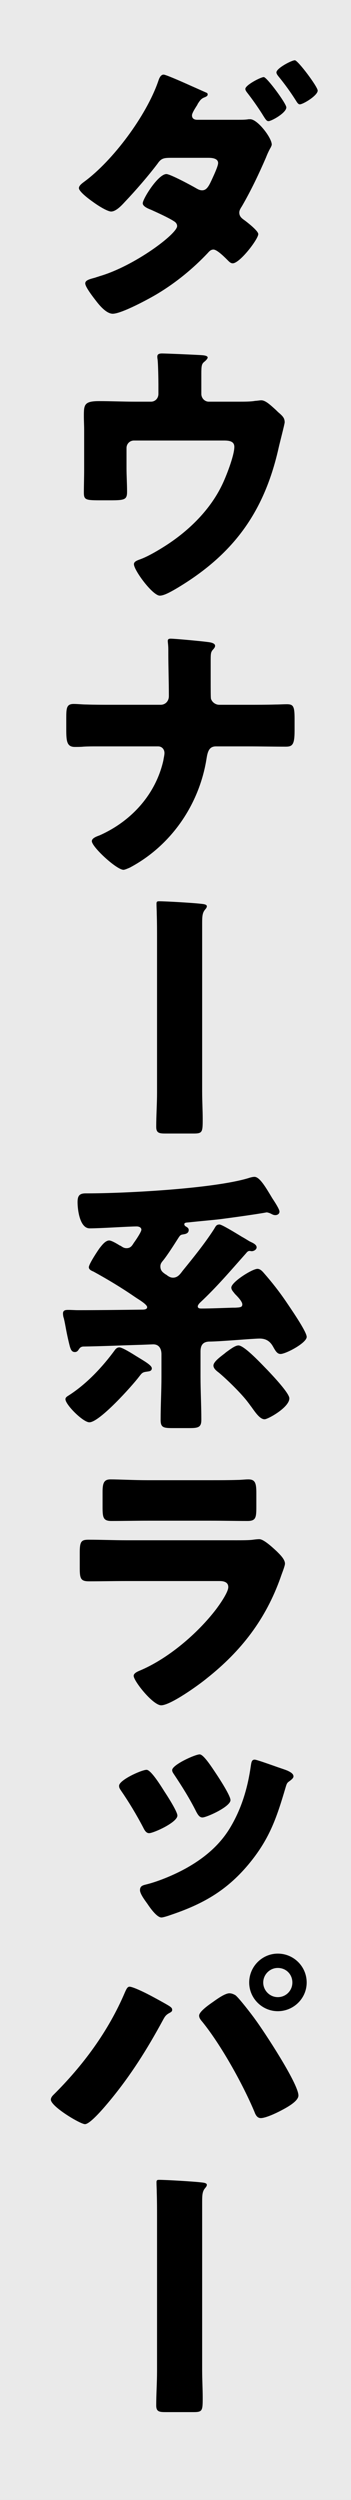
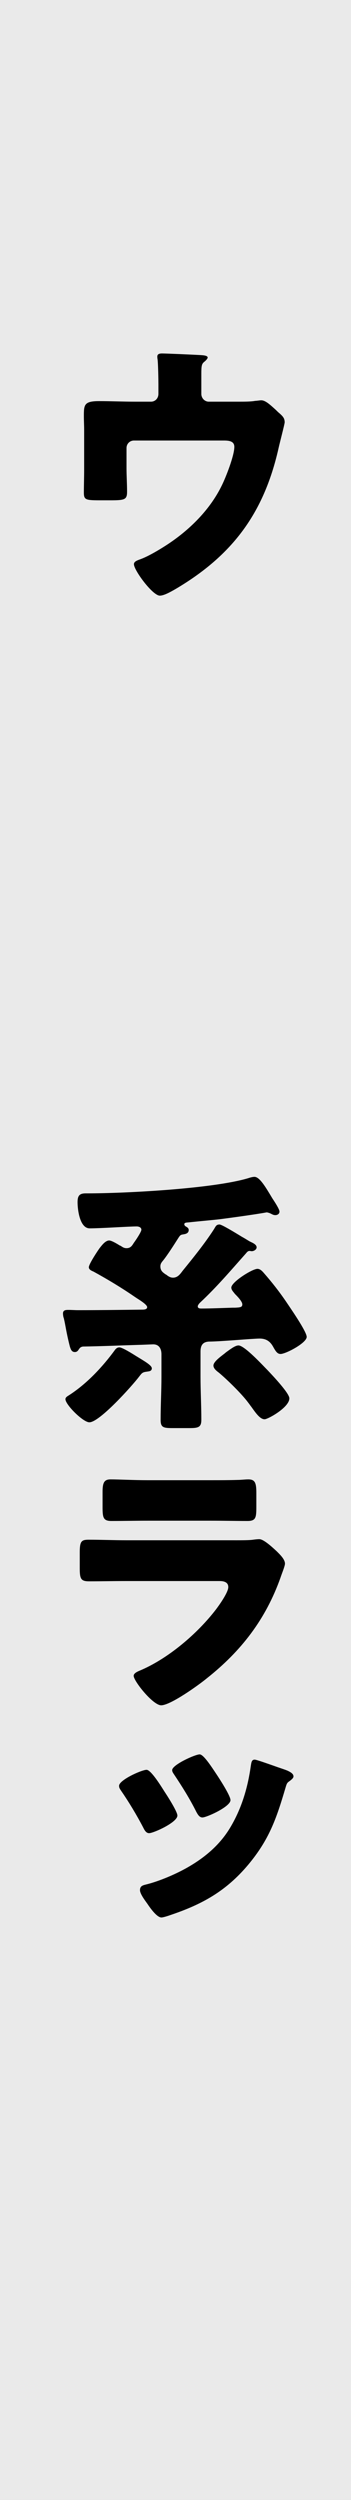
<svg xmlns="http://www.w3.org/2000/svg" id="_レイヤー_2" data-name="レイヤー 2" viewBox="0 0 72 512">
  <defs>
    <style>
      .cls-1 {
        fill: #eaeaea;
      }
    </style>
  </defs>
  <g id="_layout_2">
    <g>
      <rect class="cls-1" width="72" height="512" />
-       <path d="m48.973,24.532c.678,0,1.355,0,2.031-.113h.339c1.467,0,4.401,3.781,4.401,5.191,0,.17-.113.339-.169.508-.396.678-.733,1.411-1.016,2.144-1.468,3.386-3.048,6.715-4.909,9.931-.282.452-.565.847-.565,1.355,0,.733.451,1.129,1.016,1.523.62.452,2.878,2.201,2.878,2.878,0,1.016-3.781,5.981-5.248,5.981-.339,0-.621-.226-.902-.508-.565-.565-2.258-2.313-3.048-2.313-.508,0-.846.339-1.185.733-2.99,3.16-6.433,5.981-10.157,8.238-1.749,1.072-7.505,4.176-9.31,4.176-1.298,0-2.708-1.693-3.441-2.652-.565-.733-2.201-2.821-2.201-3.555,0-.621.733-.847,2.031-1.185.282-.113.565-.17.847-.282,7.223-2.088,15.969-8.69,15.969-10.27,0-.452-.282-.79-.677-1.017-1.129-.733-3.386-1.749-4.627-2.313-.565-.226-1.749-.677-1.749-1.353,0-.903,3.159-5.981,4.853-5.981.79,0,5.191,2.37,6.15,2.934.395.227.733.396,1.185.396,1.016,0,1.468-1.072,2.144-2.539.282-.621,1.129-2.427,1.129-3.047,0-.96-1.242-1.072-1.976-1.072h-7.674c-1.523,0-2.031.112-2.765,1.185-1.919,2.539-4.515,5.53-6.715,7.844-.621.677-1.806,1.975-2.821,1.975-.621,0-2.258-.902-3.725-1.975-1.523-1.072-2.878-2.257-2.878-2.821,0-.508.621-.96,1.072-1.298,5.925-4.345,12.753-13.543,15.179-20.54.17-.508.452-1.41,1.129-1.41.395,0,3.272,1.241,5.643,2.313,1.411.62,2.652,1.185,3.047,1.355.17.056.339.169.339.338,0,.282-.057.396-.565.621-.79.282-1.016.677-1.467,1.355-.057.169-.169.338-.282.508-.282.451-.903,1.41-.903,1.861,0,.678.508.903,1.072.903h8.521Zm9.762-2.539c0,1.128-3.047,2.821-3.667,2.821-.396,0-.621-.396-1.355-1.58-.903-1.411-1.975-2.935-2.991-4.232-.169-.226-.395-.508-.395-.79,0-.789,3.16-2.426,3.78-2.426.621,0,4.627,5.417,4.627,6.207Zm6.433-3.442c0,1.016-2.99,2.821-3.667,2.821-.339,0-.565-.395-.847-.847-1.072-1.692-2.257-3.329-3.555-4.909-.17-.226-.396-.508-.396-.789,0-.847,3.103-2.483,3.781-2.483.62,0,4.683,5.417,4.683,6.207Z" />
      <path d="m30.973,82.265c.903,0,1.523-.733,1.523-1.58v-1.919c0-1.071-.057-4.231-.169-5.135-.057-.338-.057-.451-.057-.62,0-.565.565-.621.959-.621.79,0,6.095.226,8.013.339,1.016.057,1.355.226,1.355.508,0,.226-.451.677-.677.847-.565.451-.621.846-.621,2.539v4.062c0,.847.677,1.58,1.523,1.58h6.038c1.241,0,2.651,0,3.498-.169.339,0,.903-.113,1.241-.113.847,0,1.806.903,2.991,1.975.226.226.508.508.79.733.62.565,1.016.96,1.016,1.807,0,.338-1.129,4.627-1.298,5.473-2.991,13.092-9.367,21.725-20.991,28.608-1.355.79-2.539,1.411-3.329,1.411-1.467,0-5.304-5.191-5.304-6.433,0-.508.508-.733,1.298-1.016,1.41-.508,3.272-1.58,4.627-2.427,5.021-3.103,9.536-7.448,12.075-12.64.847-1.692,2.596-6.15,2.596-7.956,0-1.185-1.129-1.298-2.144-1.298h-18.451c-.847,0-1.523.677-1.523,1.523v4.119c0,1.637.112,3.217.112,4.853,0,1.637-.508,1.75-3.498,1.75h-1.806c-3.16,0-3.556-.057-3.556-1.58,0-1.58.057-3.103.057-4.627v-8.238c0-.903-.057-1.806-.057-2.709,0-2.37,0-3.16,3.103-3.16,2.483,0,4.909.113,7.393.113h3.272Z" />
-       <path d="m32.947,144.342c1.016,0,1.693-.79,1.693-1.749,0-2.99-.113-5.981-.113-8.915v-.621c0-1.016-.112-1.41-.112-1.806,0-.339.226-.451.564-.451.903,0,6.32.508,7.561.677.451.057,1.58.17,1.58.79,0,.282-.169.451-.339.678-.508.508-.564.846-.564,2.088v4.231c0,1.862,0,3.611.056,3.837.226.733.96,1.241,1.693,1.241h5.868c1.919,0,3.837,0,5.756-.056.733,0,1.523-.057,2.257-.057,1.298,0,1.58.395,1.58,2.934v2.483c0,2.878-.451,3.272-1.806,3.272-2.596,0-5.191-.057-7.787-.057h-6.546c-1.353,0-1.692,1.016-1.918,2.483-1.467,9.366-7.223,17.831-15.743,22.345-.396.169-1.016.451-1.298.451-1.411,0-6.489-4.683-6.489-5.868,0-.62.959-.959,1.58-1.185,6.489-2.878,11.511-8.352,13.091-15.349.057-.451.226-1.072.226-1.523,0-.733-.508-1.355-1.298-1.355h-12.526c-.959,0-1.862,0-2.821.057-.508.057-1.241.057-1.749.057-1.637,0-1.75-1.185-1.75-3.611v-2.257c0-2.088.057-2.935,1.524-2.935.846,0,1.749.113,2.595.113,1.693.056,3.33.056,5.022.056h10.213Z" />
-       <path d="m41.468,223.629c0,1.919.113,3.725.113,5.586,0,2.652-.057,2.935-1.862,2.935h-5.699c-1.298,0-1.975-.057-1.975-1.355,0-2.313.169-4.684.169-7.053v-31.317c0-1.749,0-3.498-.057-5.248,0-.677-.056-1.467-.056-2.088,0-.395.112-.508.508-.508,1.523,0,7.109.339,8.521.508.564.057,1.298.113,1.298.508,0,.282-.17.452-.396.734-.508.62-.565,1.353-.565,2.708v34.59Z" />
      <path d="m45.023,250.778c.451,0,2.877,1.468,4.627,2.539.733.396,1.298.79,1.636.96.452.226,1.355.565,1.355,1.185,0,.451-.565.79-1.016.79-.113,0-.282-.057-.451-.057-.282,0-.508.226-.678.452-3.216,3.611-5.925,6.827-9.479,10.156-.169.17-.451.508-.451.733,0,.452.451.452.79.452,1.862,0,4.457-.113,6.376-.17h.508c.959-.057,1.467-.057,1.467-.677,0-.621-1.071-1.693-1.523-2.144-.282-.395-.733-.79-.733-1.298,0-1.128,4.289-3.837,5.36-3.837.565,0,1.016.508,1.355.903,1.58,1.806,3.047,3.667,4.401,5.643.79,1.185,4.345,6.263,4.345,7.392,0,1.241-4.288,3.499-5.36,3.499-.677,0-1.016-.565-1.58-1.58-.62-1.072-1.467-1.58-2.708-1.58-1.411,0-8.126.62-10.383.62-1.298.057-1.749.79-1.749,2.032v5.135c0,2.934.169,5.925.169,8.858,0,1.523-.621,1.693-2.427,1.693h-3.441c-1.919,0-2.483-.113-2.483-1.693,0-2.99.17-5.925.17-8.858v-4.571c0-1.072-.452-2.031-1.693-2.031-.169,0-2.708.113-3.103.113-3.78.112-7.505.282-11.285.338-.565.057-.733.396-.902.621-.17.282-.396.508-.79.508-.678,0-.847-.621-1.016-1.129-.79-3.103-.847-4.175-1.242-5.811-.112-.226-.169-.733-.169-.959,0-.733.621-.733,1.129-.733.677,0,1.298.056,1.975.056,4.232,0,8.915-.056,13.204-.112.395,0,.959-.057.959-.508,0-.452-1.185-1.241-2.088-1.806l-.508-.339c-2.708-1.862-5.529-3.555-8.407-5.135-.396-.169-.96-.396-.96-.903,0-.62,1.75-3.272,2.201-3.893.451-.565,1.185-1.58,1.975-1.58.452,0,1.523.62,2.144,1.016.169.057.282.112.339.169.338.226.62.396,1.072.396.902,0,1.185-.621,1.523-1.129.338-.451,1.523-2.201,1.523-2.652,0-.508-.565-.677-.96-.677-1.636,0-7.335.395-9.648.395-2.031,0-2.483-3.837-2.483-5.36,0-1.241.339-1.806,1.637-1.806h.396c7.899,0,25.787-.959,32.953-3.103.339-.112.902-.282,1.298-.282,1.072,0,2.313,2.144,3.668,4.401.338.508,1.467,2.201,1.467,2.709s-.451.733-.847.733c-.451,0-.62-.17-1.128-.396-.17-.056-.452-.169-.678-.169-2.37.451-8.746,1.298-9.648,1.41-2.032.227-4.119.396-6.151.621-.451.057-1.071,0-1.071.396,0,.226.169.395.395.508.282.169.508.338.508.677,0,.847-1.016.847-1.129.902-.564.057-.677.227-1.071.847-.79,1.241-2.258,3.555-3.16,4.627-.282.339-.451.621-.451,1.072,0,.903.508,1.241,1.071,1.637.113.057.227.112.339.226.396.282.733.451,1.185.451.959,0,1.467-.733,1.975-1.41,2.2-2.709,4.401-5.417,6.319-8.352.452-.677.508-1.129,1.242-1.129Zm-17.154,26.916c1.749,1.072,3.272,1.919,3.272,2.539,0,.678-.79.621-.959.678-.959.112-1.072.281-1.637,1.016-1.41,1.861-8.125,9.366-10.213,9.366-1.298,0-4.909-3.611-4.909-4.739,0-.339.339-.565.621-.734,3.724-2.369,6.997-5.868,9.592-9.423.227-.282.508-.451.847-.451.621,0,2.765,1.355,3.386,1.749Zm18-.339c.17-.112.339-.282.565-.451.79-.565,1.806-1.355,2.482-1.355,1.242,0,4.966,4.064,5.981,5.079.903.959,4.458,4.683,4.458,5.755,0,1.862-4.401,4.289-5.078,4.289-.903,0-1.75-1.185-2.709-2.539-.226-.282-.451-.621-.677-.903-1.298-1.749-4.232-4.627-5.981-6.094-.451-.339-1.129-.847-1.129-1.468,0-.79,1.523-1.861,2.088-2.313Z" />
      <path d="m48.183,315.452c1.468,0,2.991,0,3.725-.113.395-.057.902-.112,1.298-.112.902,0,2.765,1.749,3.555,2.482.677.677,1.693,1.637,1.693,2.539,0,.508-.734,2.257-.903,2.821-3.047,8.577-8.069,15.066-15.122,20.652-1.637,1.355-7.449,5.53-9.367,5.53-1.693,0-5.643-4.966-5.643-6.038,0-.508.733-.847,1.128-1.016,5.869-2.426,11.963-7.617,15.8-12.64.678-.902,2.483-3.442,2.483-4.514,0-1.129-1.129-1.242-1.806-1.242h-19.242c-2.539,0-5.021.057-7.505.057-1.692,0-1.918-.508-1.918-2.708v-3.217c0-2.257.338-2.596,1.806-2.596,2.596,0,5.191.113,7.787.113h22.231Zm-4.796-12.302c1.749,0,3.555,0,5.36-.056.733,0,1.467-.113,2.201-.113,1.41,0,1.636.79,1.636,2.821v2.652c0,2.313-.057,3.047-1.806,3.047-2.482,0-4.966-.057-7.392-.057h-13.148c-2.427,0-4.909.057-7.392.057-1.693,0-1.806-.733-1.806-2.878v-3.103c0-1.861.338-2.539,1.636-2.539,1.693,0,4.797.169,7.561.169h13.148Z" />
      <path d="m33.737,366.92c.678,1.016,2.652,4.119,2.652,4.909,0,1.41-4.909,3.611-5.811,3.611-.621,0-.96-.678-1.185-1.129-1.355-2.596-2.99-5.304-4.514-7.505-.339-.508-.452-.677-.452-1.072,0-1.185,4.627-3.272,5.644-3.272.902,0,2.99,3.386,3.667,4.458Zm25.224-4.289c.733.339,1.241.678,1.241,1.185,0,.282-.282.565-.733.902-.565.396-.621.452-.903,1.411-1.862,6.319-3.329,10.608-7.674,15.8-4.515,5.36-9.367,8.068-15.913,10.27-.451.169-1.523.508-1.861.508-.96,0-2.37-2.031-2.935-2.878-.451-.621-1.467-1.975-1.467-2.709,0-.733.395-.959,1.072-1.128,2.877-.678,6.658-2.313,9.197-3.837,3.329-1.976,6.264-4.515,8.295-7.956,2.313-3.894,3.555-8.126,4.176-12.584.112-.677.169-1.241.79-1.241.338,0,2.877.903,4.006,1.298,1.241.451,2.031.677,2.709.959Zm-14.559.734c.565.846,2.878,4.401,2.878,5.304,0,1.355-4.909,3.555-5.756,3.555-.62,0-.959-.62-1.241-1.128-1.355-2.709-2.878-5.136-4.57-7.675-.226-.338-.396-.564-.396-.902,0-1.072,4.684-3.217,5.643-3.217.79,0,2.427,2.539,3.442,4.064Z" />
-       <path d="m30.521,408.513c.565.282,4.006,2.144,4.345,2.427.226.169.451.338.451.677,0,.282-.112.395-.508.621-.79.395-1.016.789-1.41,1.523-3.217,5.925-6.546,11.229-10.834,16.42-.847,1.016-4.007,4.853-5.135,4.853-.96,0-6.997-3.611-6.997-5.021,0-.396.282-.734.508-.96,6.094-6.037,11.285-13.034,14.671-20.99.282-.621.508-1.185.959-1.185.677,0,3.217,1.241,3.95,1.637Zm17.774.113c.733.564,3.386,4.006,4.062,4.965,1.749,2.37,8.859,13.148,8.859,15.574,0,1.241-2.652,2.596-3.611,3.103-.96.508-3.103,1.523-4.119,1.523-.733,0-1.072-.677-1.298-1.298-2.37-5.643-6.828-13.655-10.665-18.395-.339-.395-.677-.79-.677-1.298,0-.846,2.144-2.313,2.878-2.821.79-.565,2.426-1.749,3.329-1.749.451,0,.846.169,1.241.396Zm14.614-2.596c0,3.216-2.652,5.868-5.925,5.868-3.216,0-5.868-2.652-5.868-5.868,0-3.273,2.652-5.925,5.868-5.925,3.272,0,5.925,2.651,5.925,5.925Zm-8.915,0c0,1.636,1.355,2.99,2.99,2.99,1.693,0,2.991-1.355,2.991-2.99,0-1.693-1.298-2.991-2.991-2.991-1.636,0-2.99,1.355-2.99,2.991Z" />
-       <path d="m41.468,485.485c0,1.919.113,3.725.113,5.586,0,2.652-.057,2.935-1.862,2.935h-5.699c-1.298,0-1.975-.057-1.975-1.355,0-2.313.169-4.684.169-7.053v-31.317c0-1.749,0-3.498-.057-5.248,0-.677-.056-1.467-.056-2.088,0-.395.112-.508.508-.508,1.523,0,7.109.339,8.521.508.564.057,1.298.113,1.298.509,0,.281-.17.451-.396.733-.508.62-.565,1.353-.565,2.708v34.59Z" />
    </g>
  </g>
</svg>